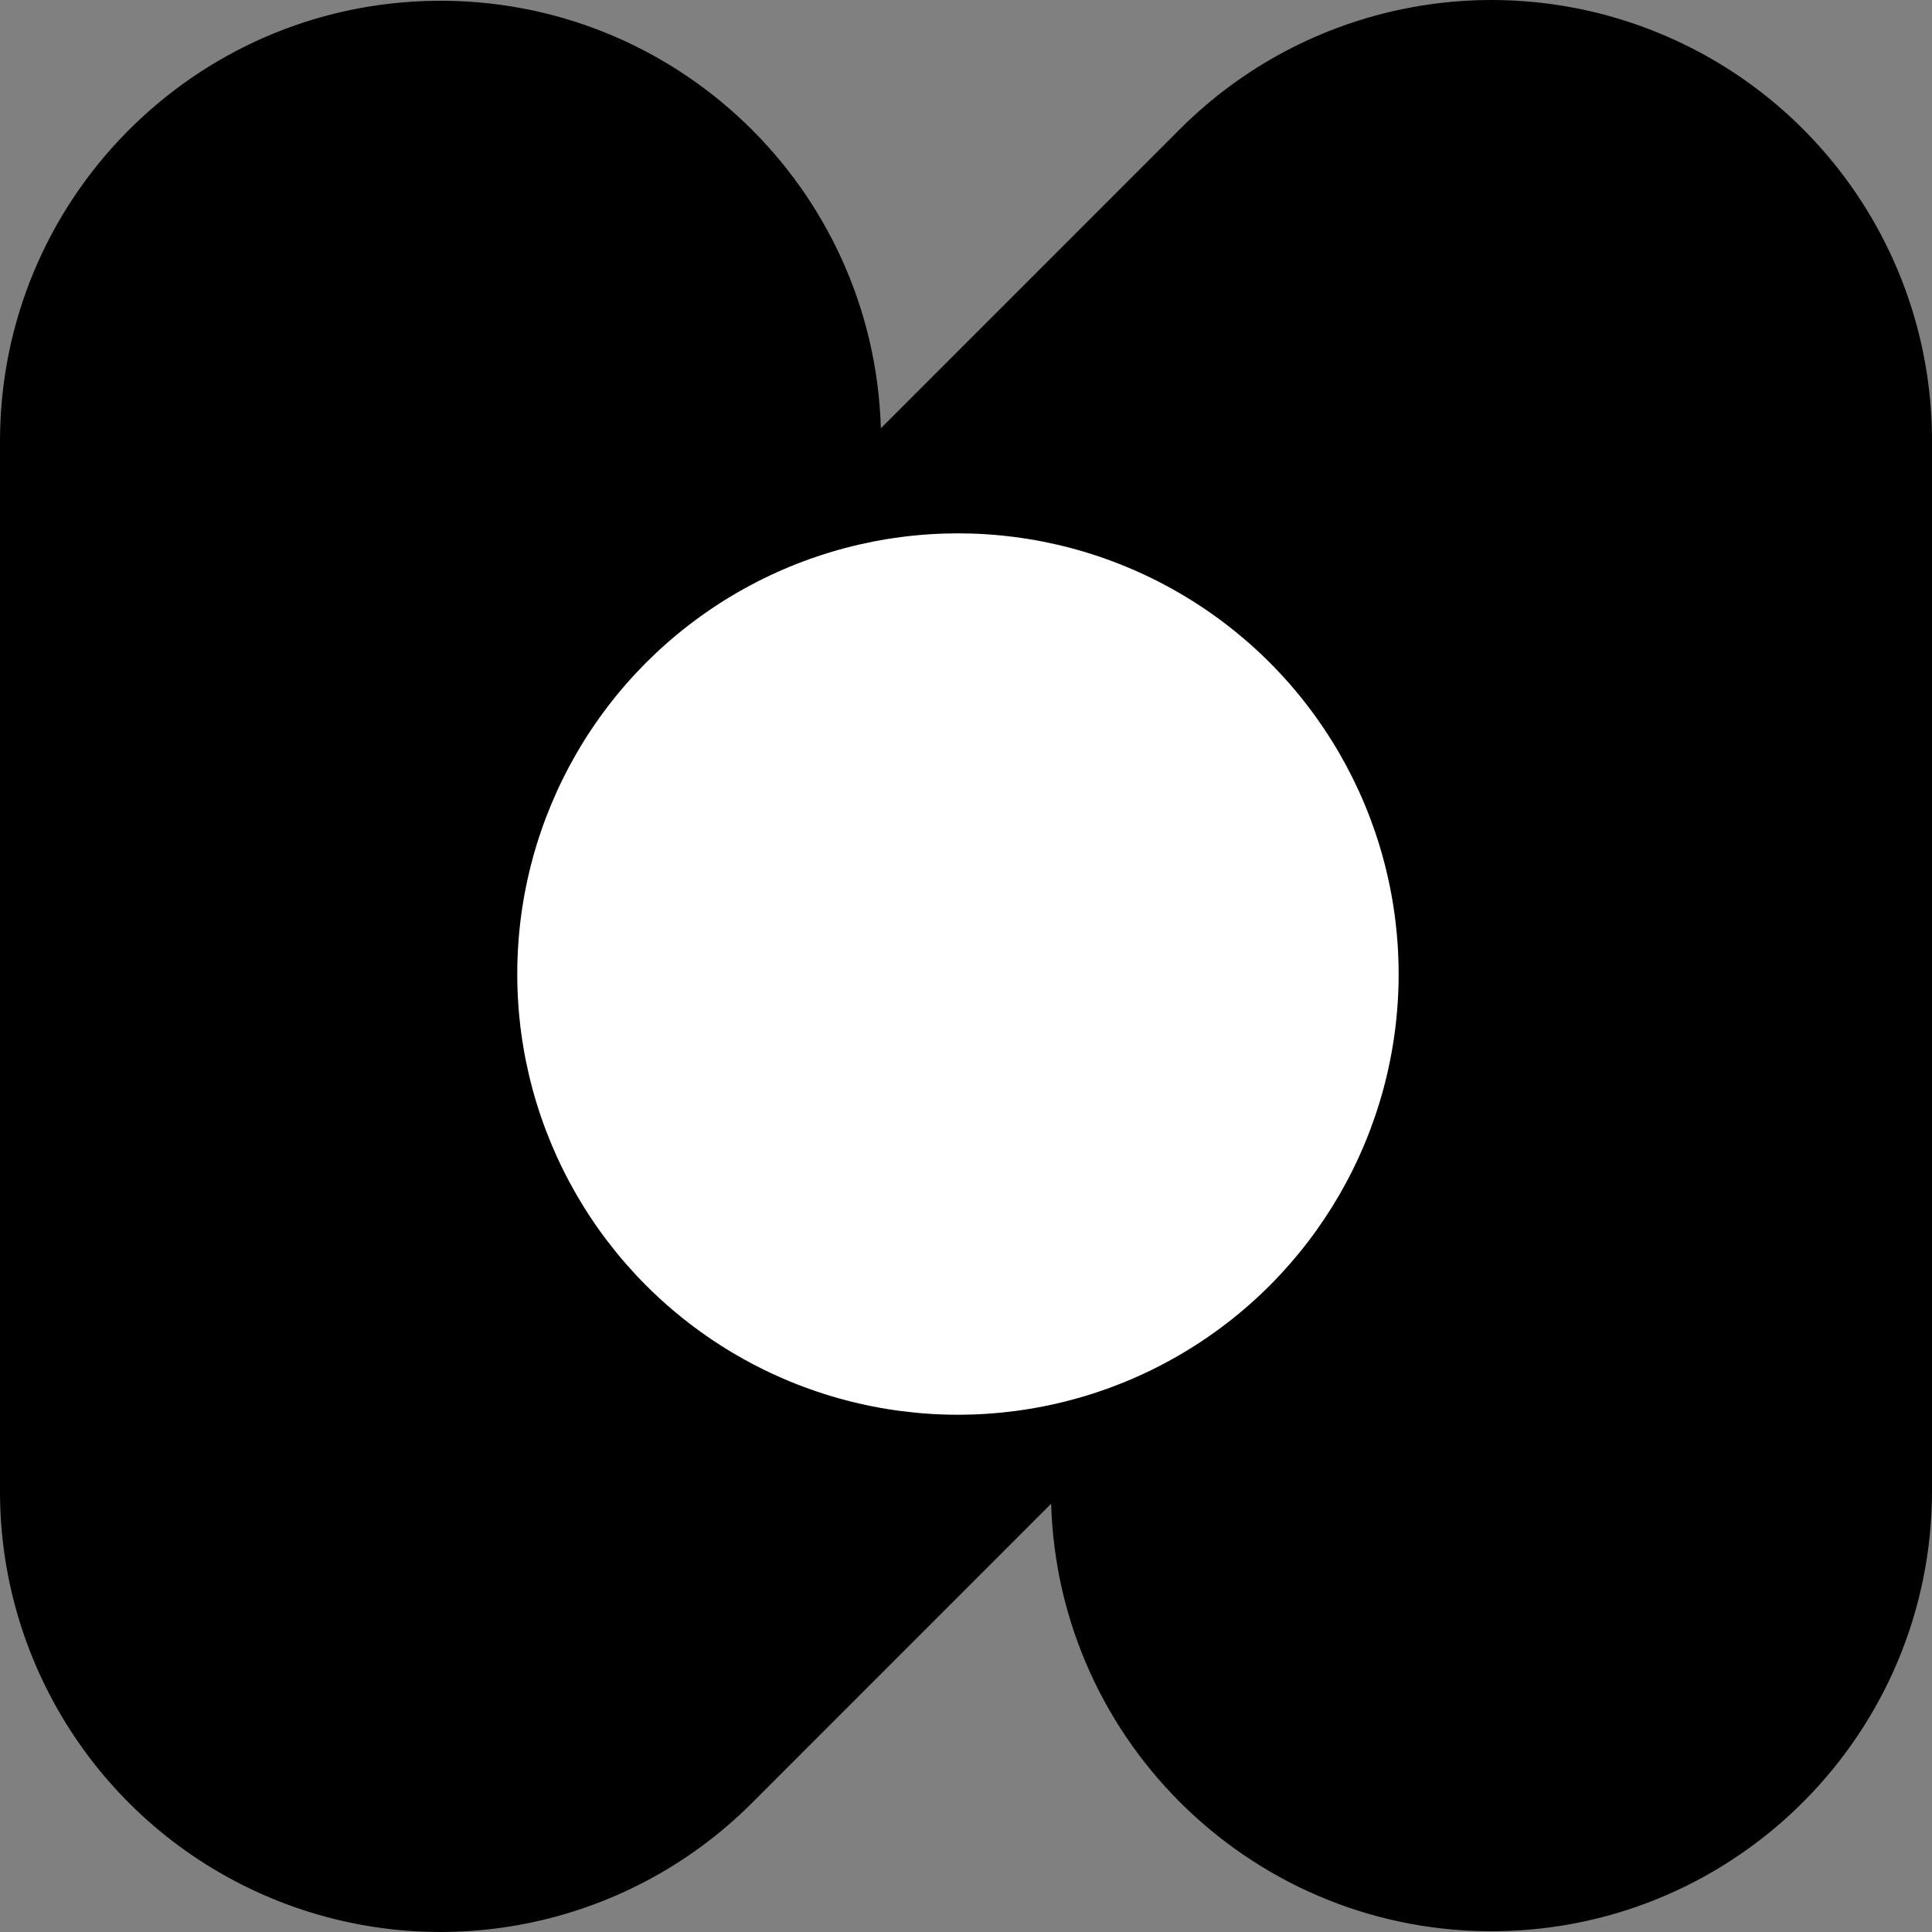
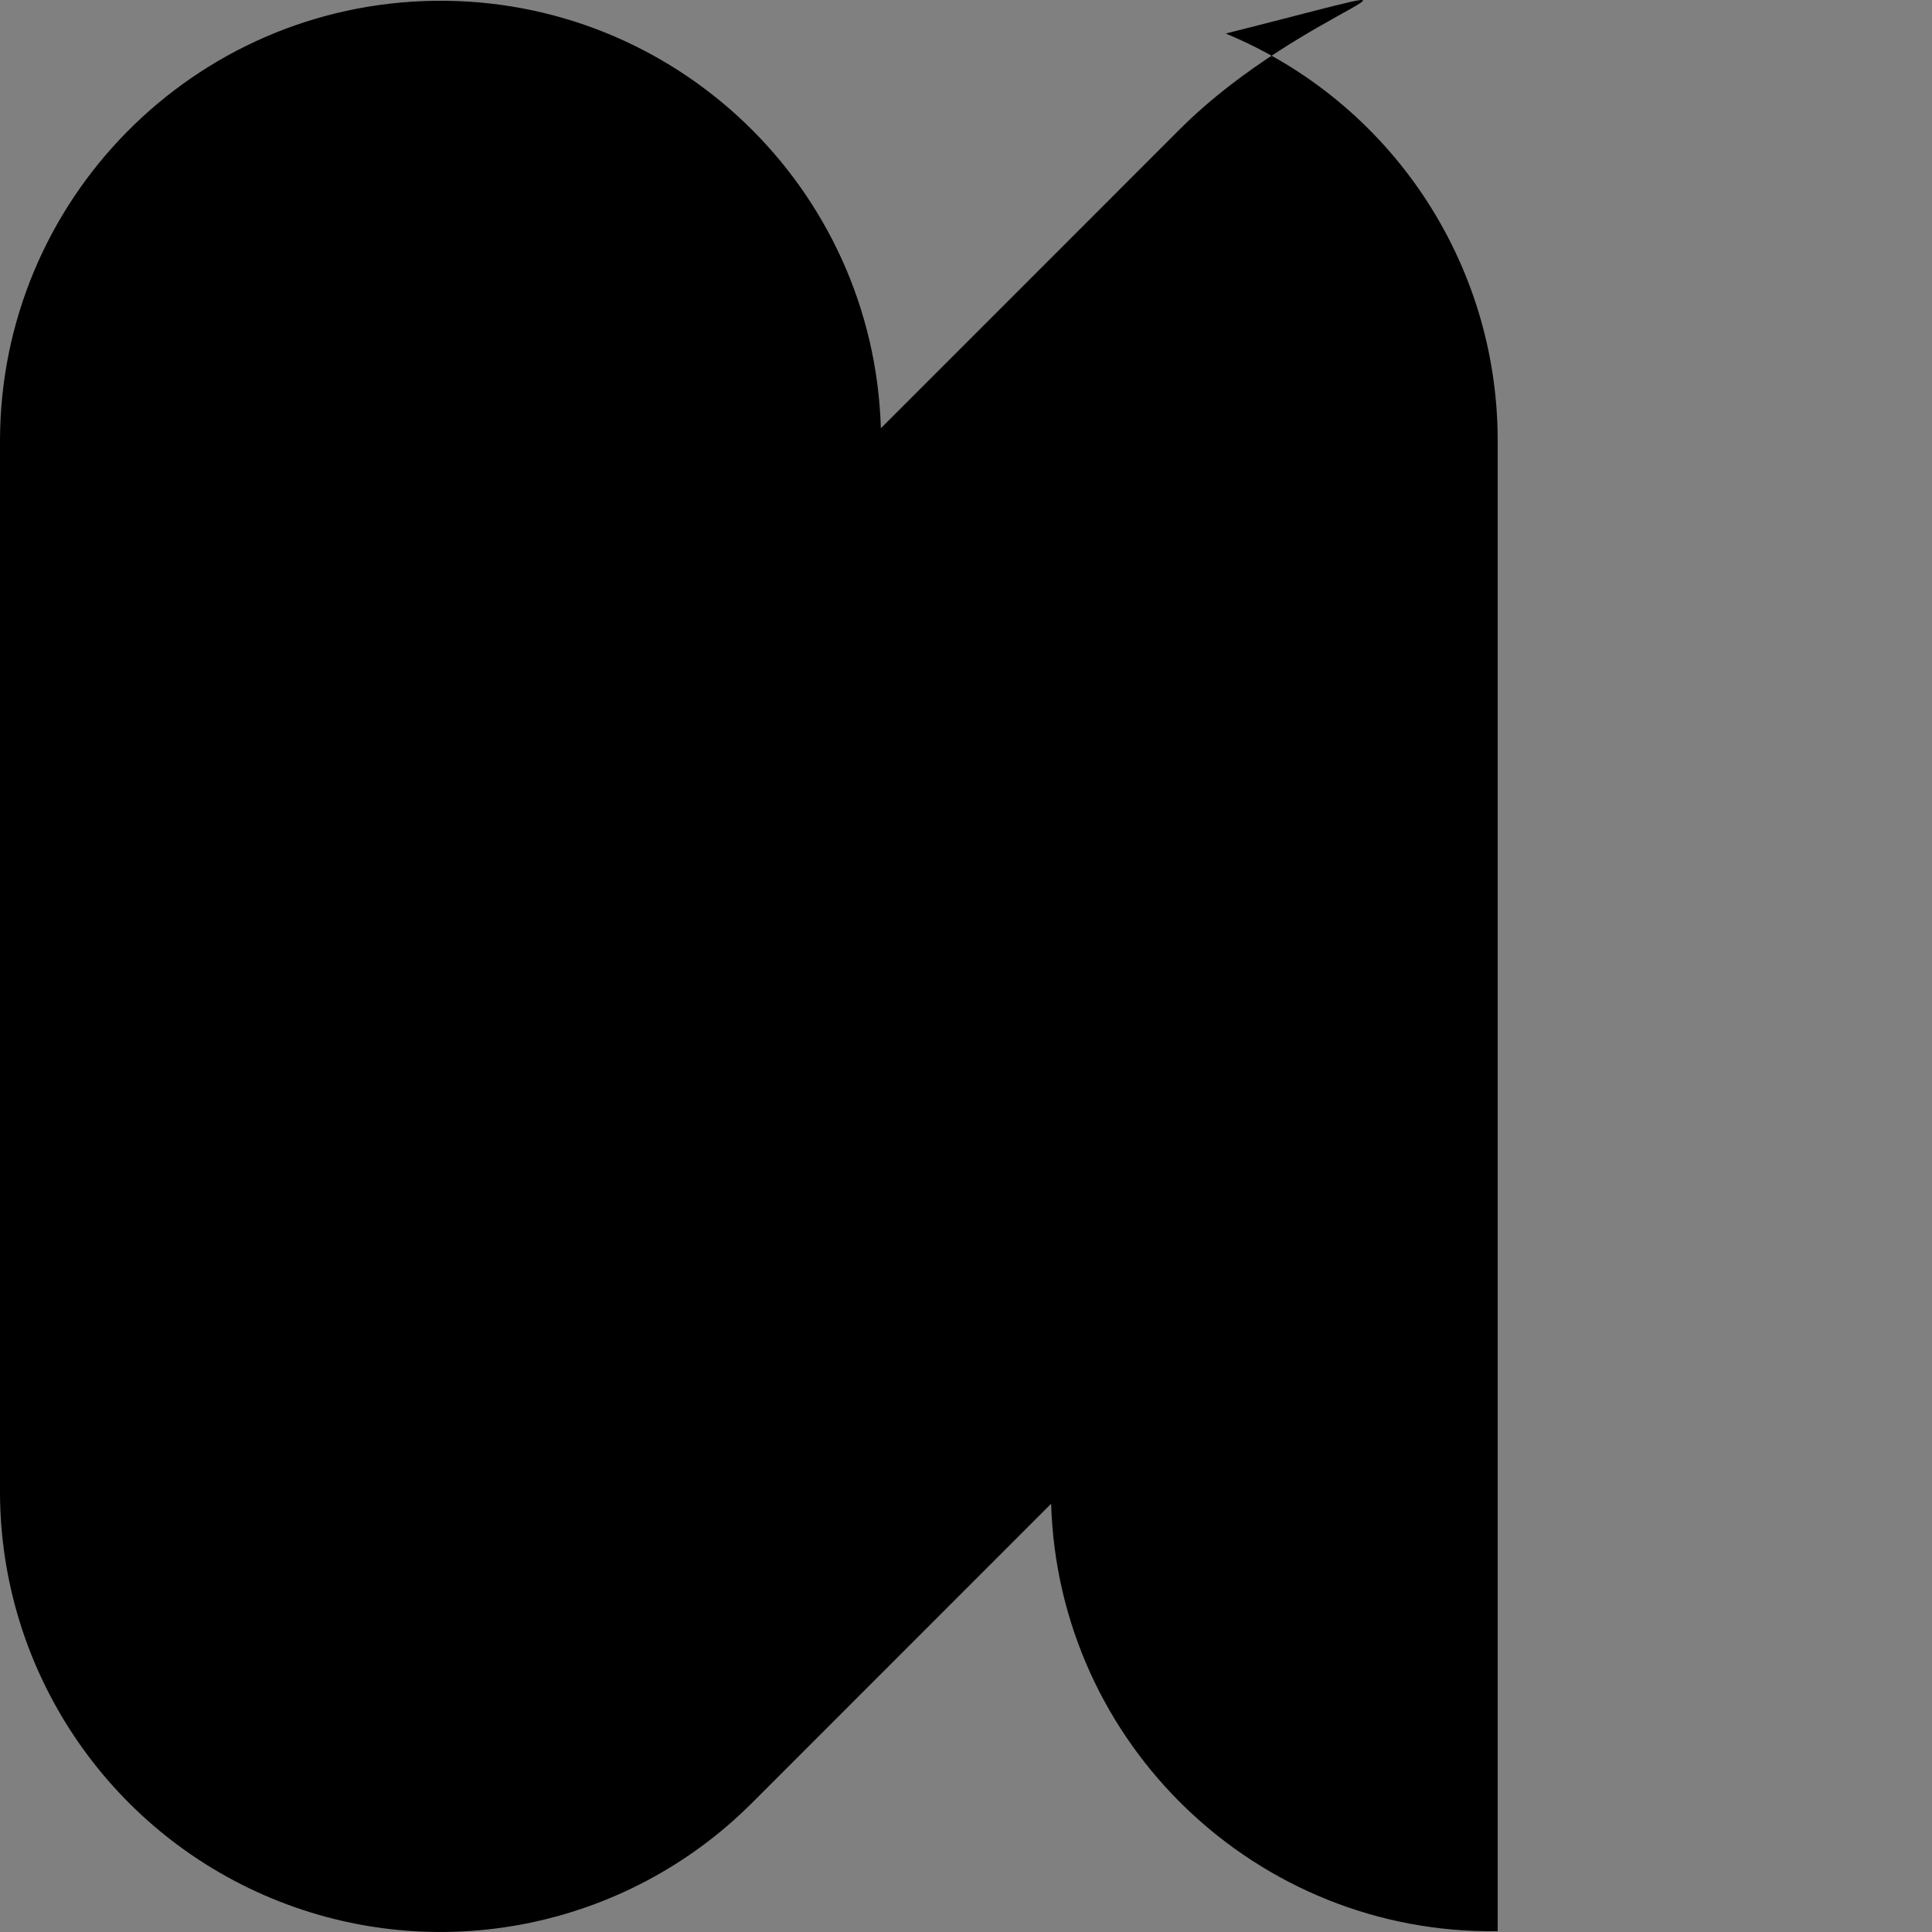
<svg xmlns="http://www.w3.org/2000/svg" width="170" height="170" viewBox="0 0 60 60" fill="none">
  <rect x="0" y="0" width="60" height="60" fill="#808080" stroke="none" />
  <g fill-rule="nonzero" fill="none">
-     <path style="transition: fill 0.3s ease-in-out;" d="M13.488.025 C6.015.131.01 6.213 0 13.686 v32.628 c-.002 5.535 3.331 10.526 8.445 12.644 5.114 2.118 11.0.946 14.912-2.969 l9.287-9.289c.221 7.47 6.396 13.38 13.868 13.275 C53.985 59.869 59.99 53.787 60 46.314 V13.686c.002-5.535-3.331-10.526-8.445-12.644 C46.442-1.076 40.555.096 36.643 4.011 L27.356 13.3C27.135 5.83 20.96-.08 13.488.025z" fill="hsla(280, 100%, 50%, 1)" />
-     <ellipse style="transition: cx 0.3s ease-in-out, cy 0.3s ease-in-out;" fill="#FFFFFF" rx="13.686" ry="13.686" cx="29.75" cy="30.25" />
+     <path style="transition: fill 0.3s ease-in-out;" d="M13.488.025 C6.015.131.01 6.213 0 13.686 v32.628 c-.002 5.535 3.331 10.526 8.445 12.644 5.114 2.118 11.0.946 14.912-2.969 l9.287-9.289c.221 7.47 6.396 13.38 13.868 13.275 V13.686c.002-5.535-3.331-10.526-8.445-12.644 C46.442-1.076 40.555.096 36.643 4.011 L27.356 13.3C27.135 5.83 20.96-.08 13.488.025z" fill="hsla(280, 100%, 50%, 1)" />
  </g>
</svg>